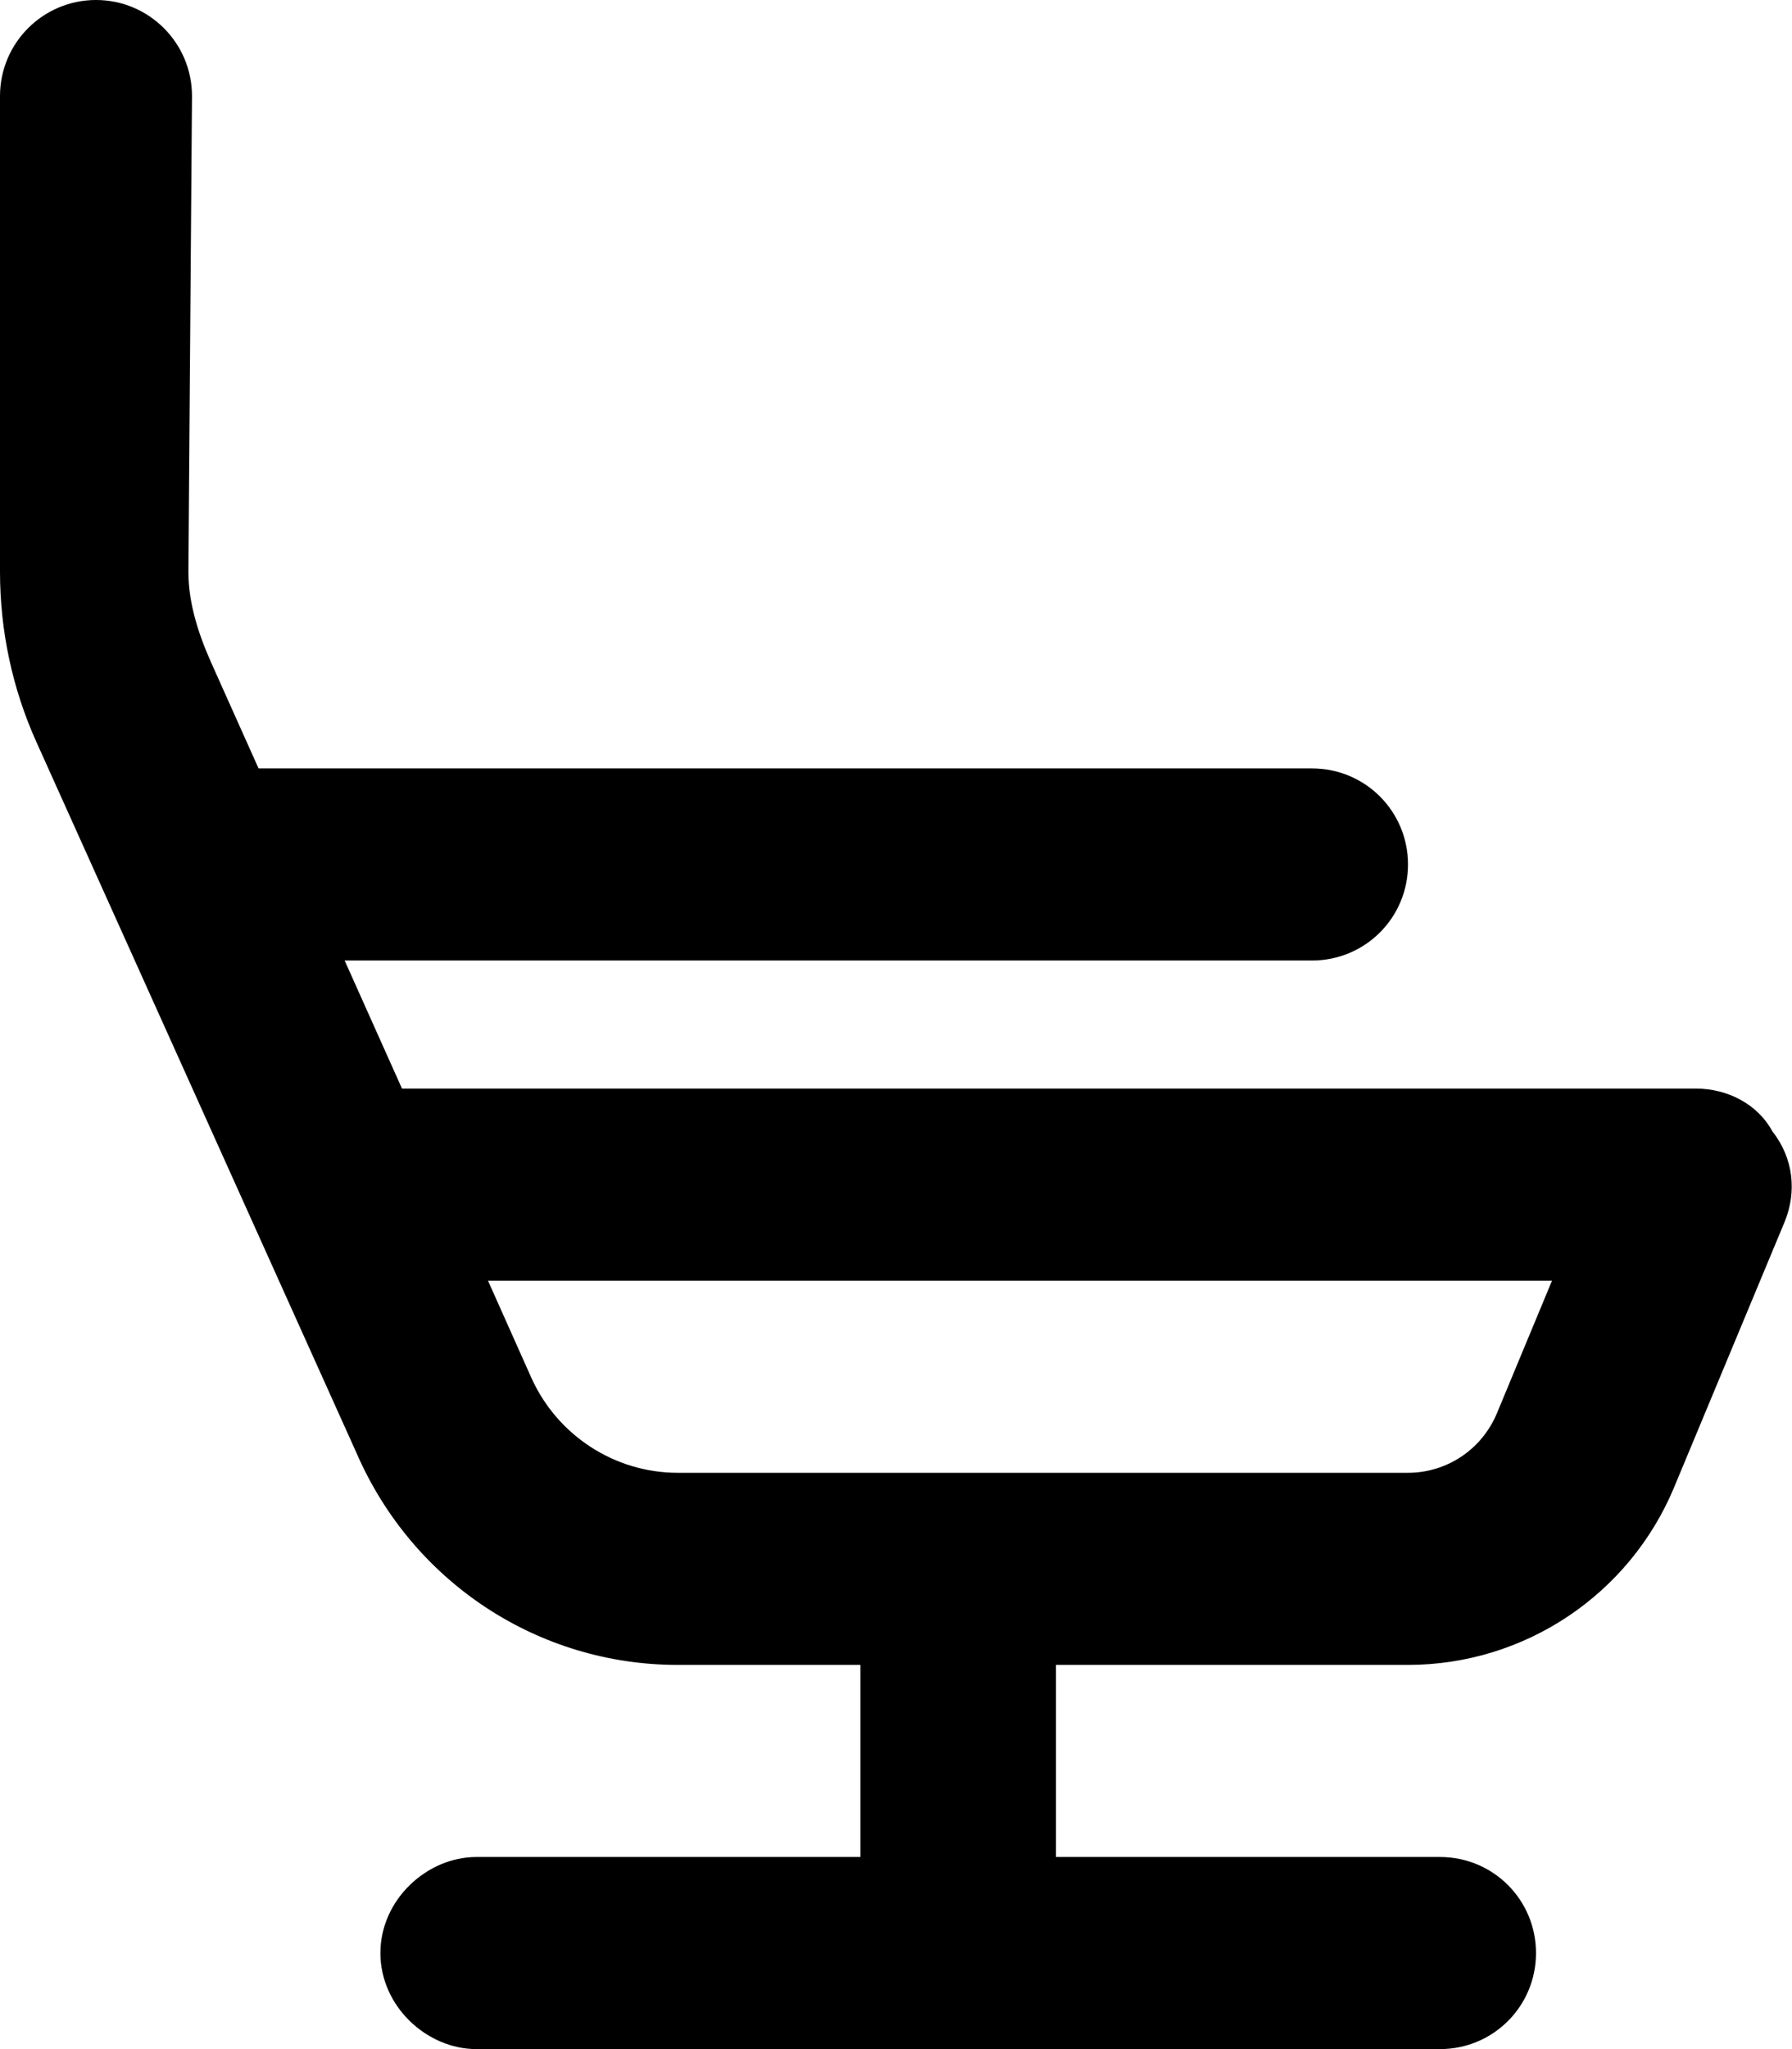
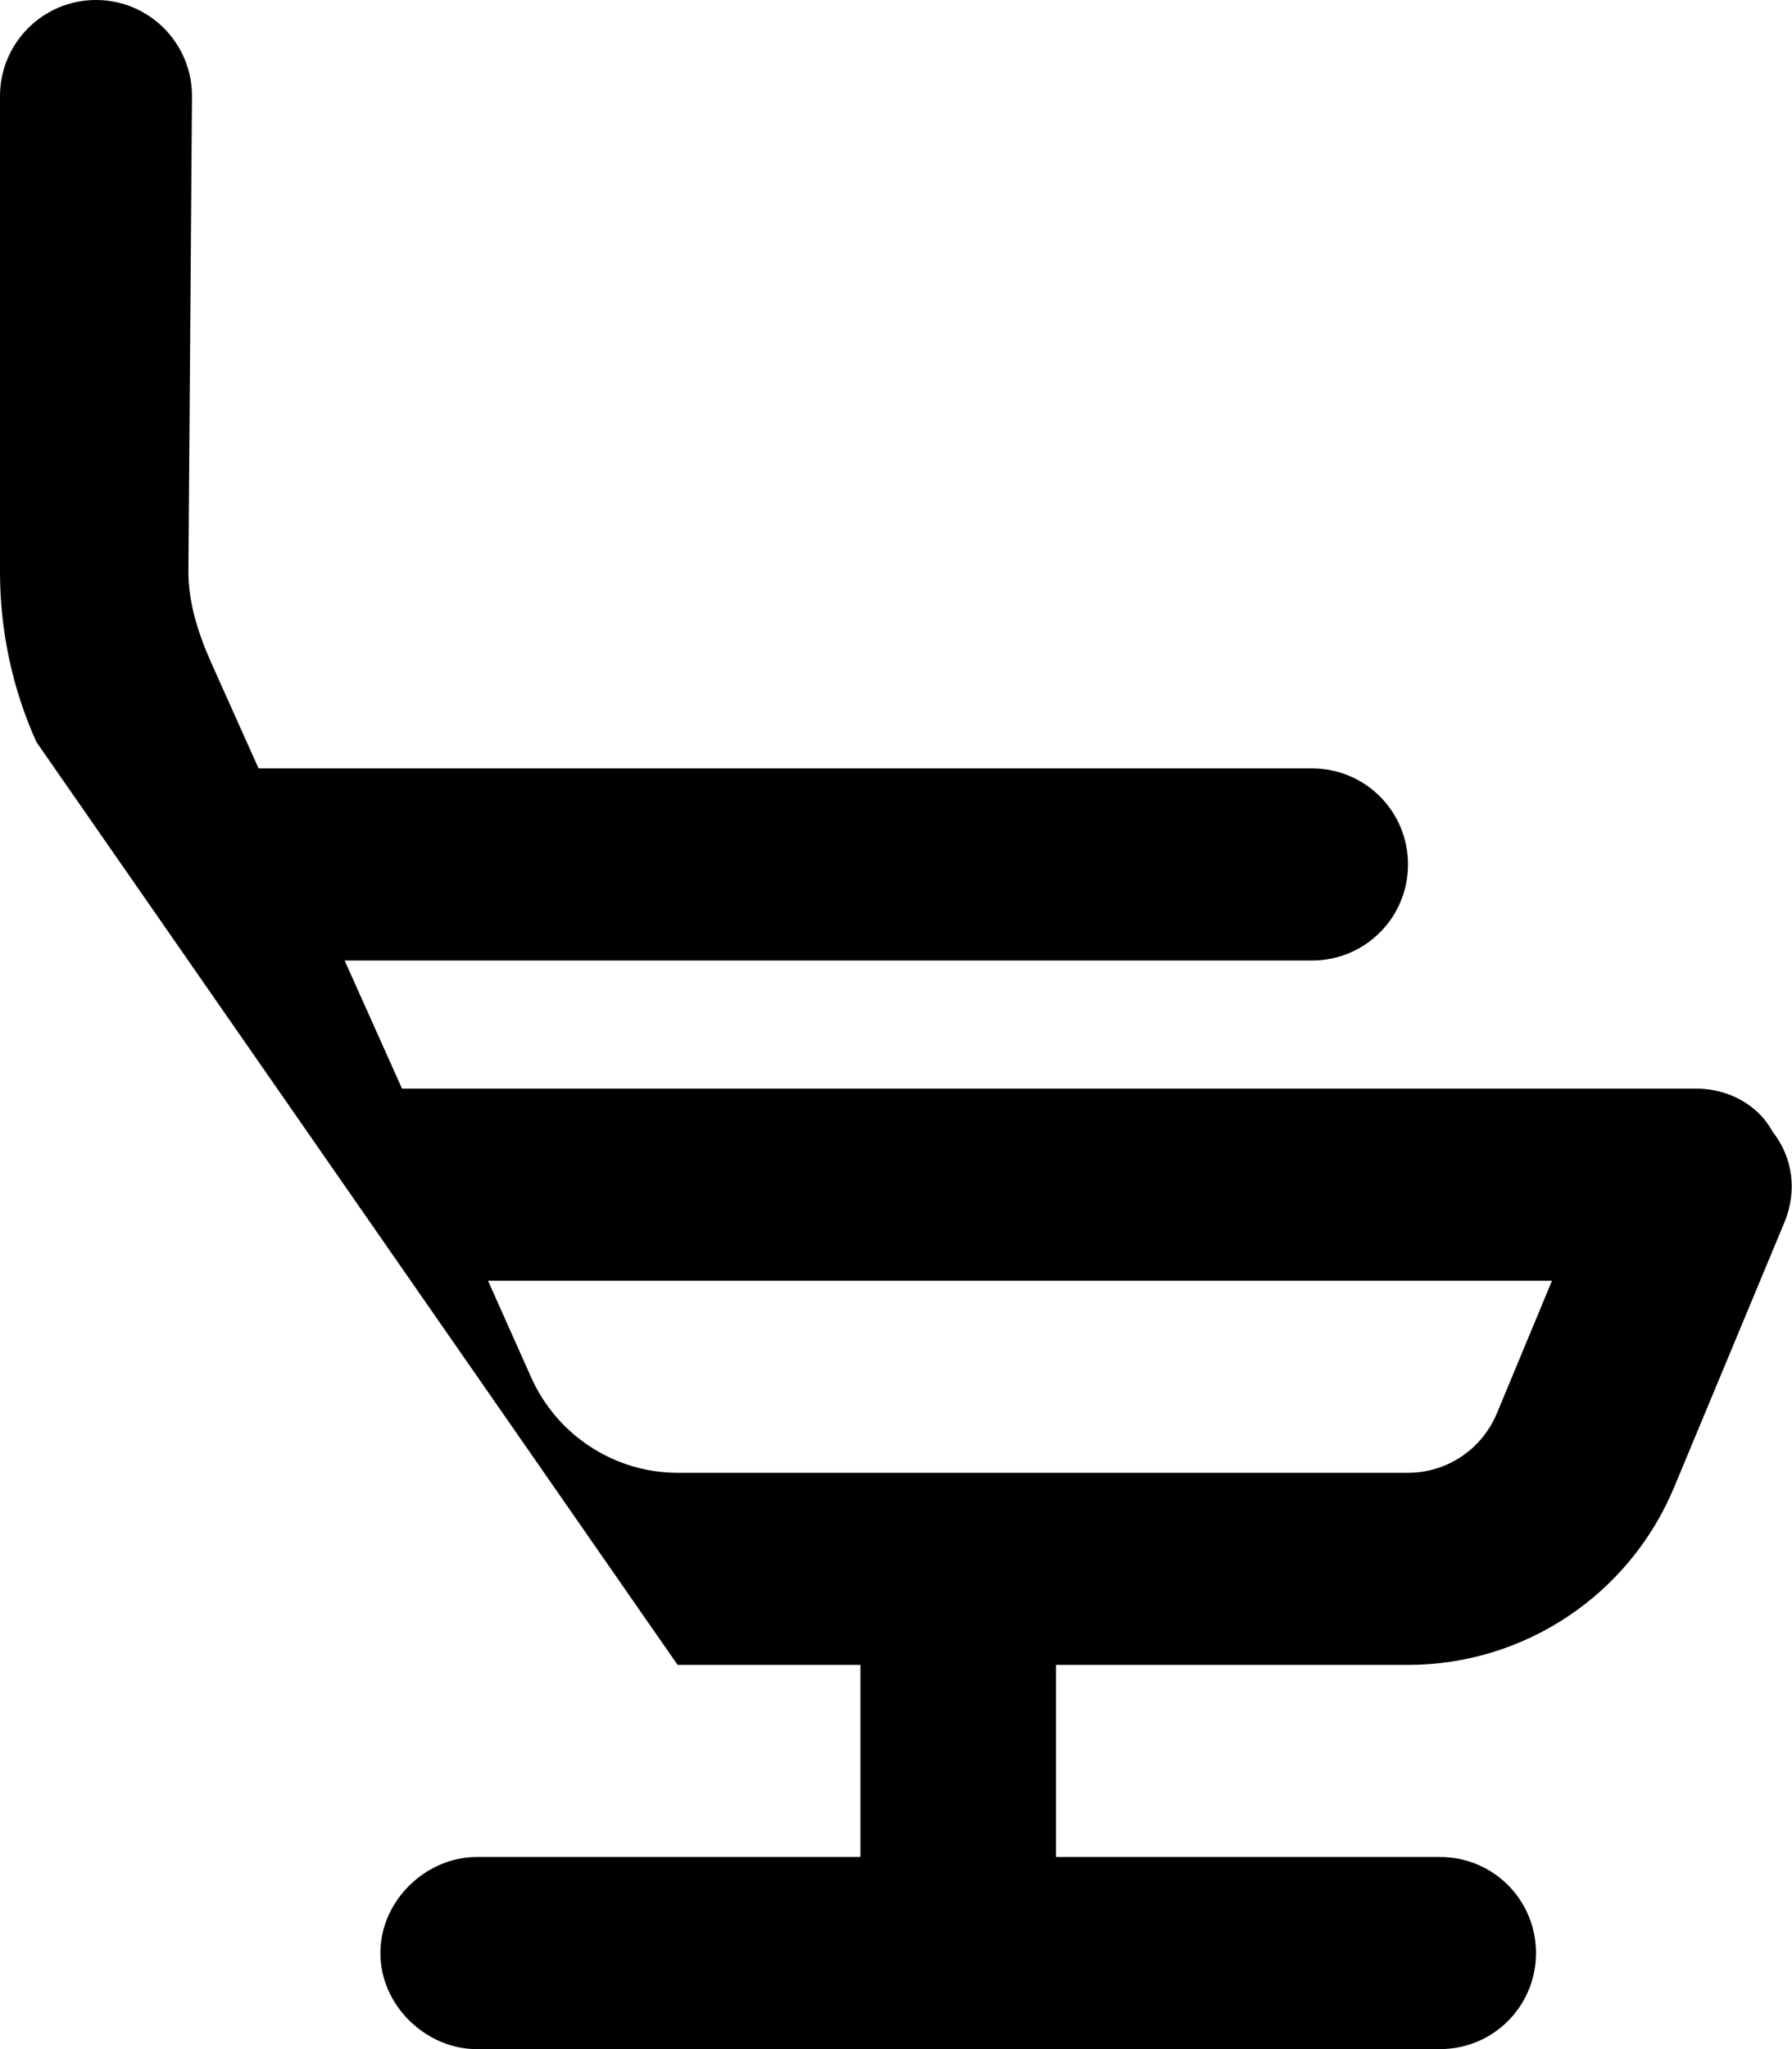
<svg xmlns="http://www.w3.org/2000/svg" viewBox="0 0 448 512">
-   <path d="M47.1 142.9C47.1 150.8 49.67 158.6 52.9 165.8L64.64 192H328C341.3 192 352 202.7 352 216C352 229.3 341.3 240 328 240H86.16L100.5 272H424C432 272 439.5 276 443.1 282.7C448.4 289.4 449.2 297.8 446.2 305.2L418.5 371.7C407.3 398.5 381.1 416 352 416H264V464H360C373.3 464 384 474.7 384 488C384 501.3 373.3 512 360 512H119.1C106.7 512 95.1 501.3 95.1 488C95.1 474.7 106.7 464 119.1 464H215.1V416H169.4C134.8 416 103.3 395.6 89.15 363.1L9.099 185.4C3.101 172.1 0 157.6 0 142.9V24C0 10.75 10.75 0 24 0C37.25 0 48 10.75 48 24L47.1 142.9zM169.4 368H352C361.7 368 370.4 362.2 374.2 353.2L388 320H122L132.9 344.4C139.4 358.7 153.7 368 169.4 368z" />
+   <path d="M47.1 142.9C47.1 150.8 49.67 158.6 52.9 165.8L64.64 192H328C341.3 192 352 202.7 352 216C352 229.3 341.3 240 328 240H86.16L100.5 272H424C432 272 439.5 276 443.1 282.7C448.4 289.4 449.2 297.8 446.2 305.2L418.5 371.7C407.3 398.5 381.1 416 352 416H264V464H360C373.3 464 384 474.7 384 488C384 501.3 373.3 512 360 512H119.1C106.7 512 95.1 501.3 95.1 488C95.1 474.7 106.7 464 119.1 464H215.1V416H169.4L9.099 185.4C3.101 172.1 0 157.6 0 142.9V24C0 10.75 10.75 0 24 0C37.25 0 48 10.75 48 24L47.1 142.9zM169.4 368H352C361.7 368 370.4 362.2 374.2 353.2L388 320H122L132.9 344.4C139.4 358.7 153.7 368 169.4 368z" />
</svg>